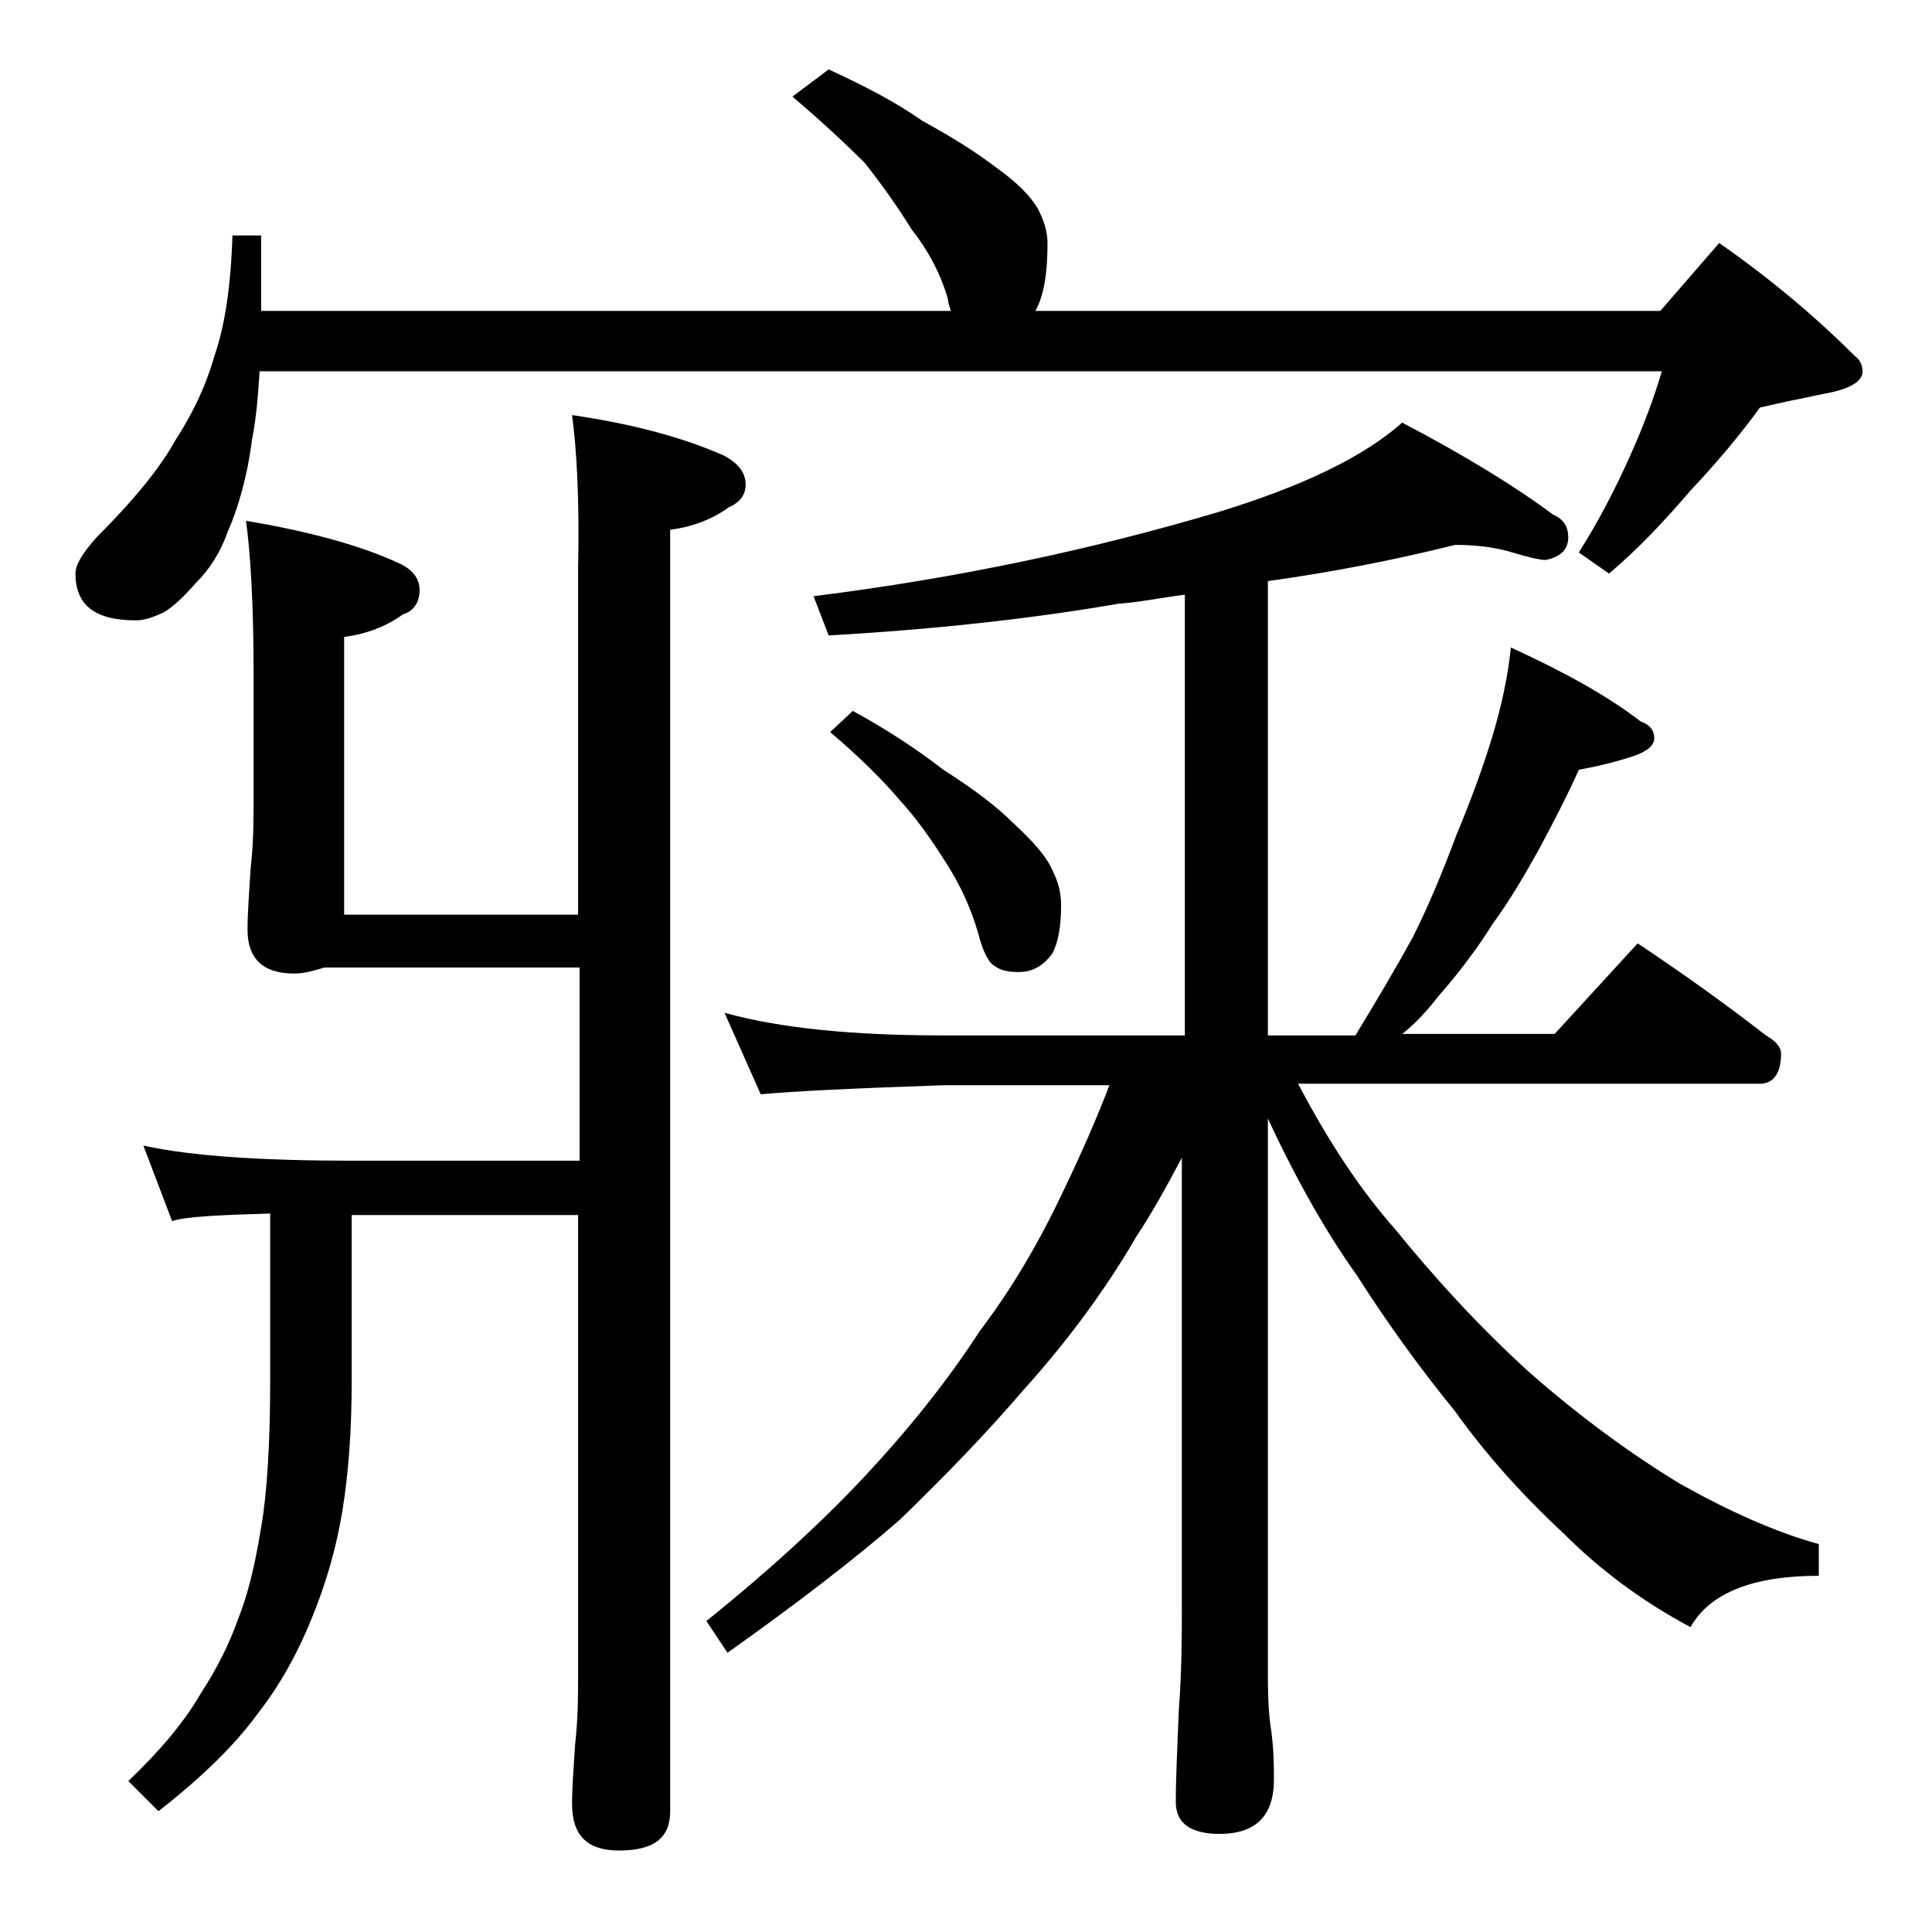
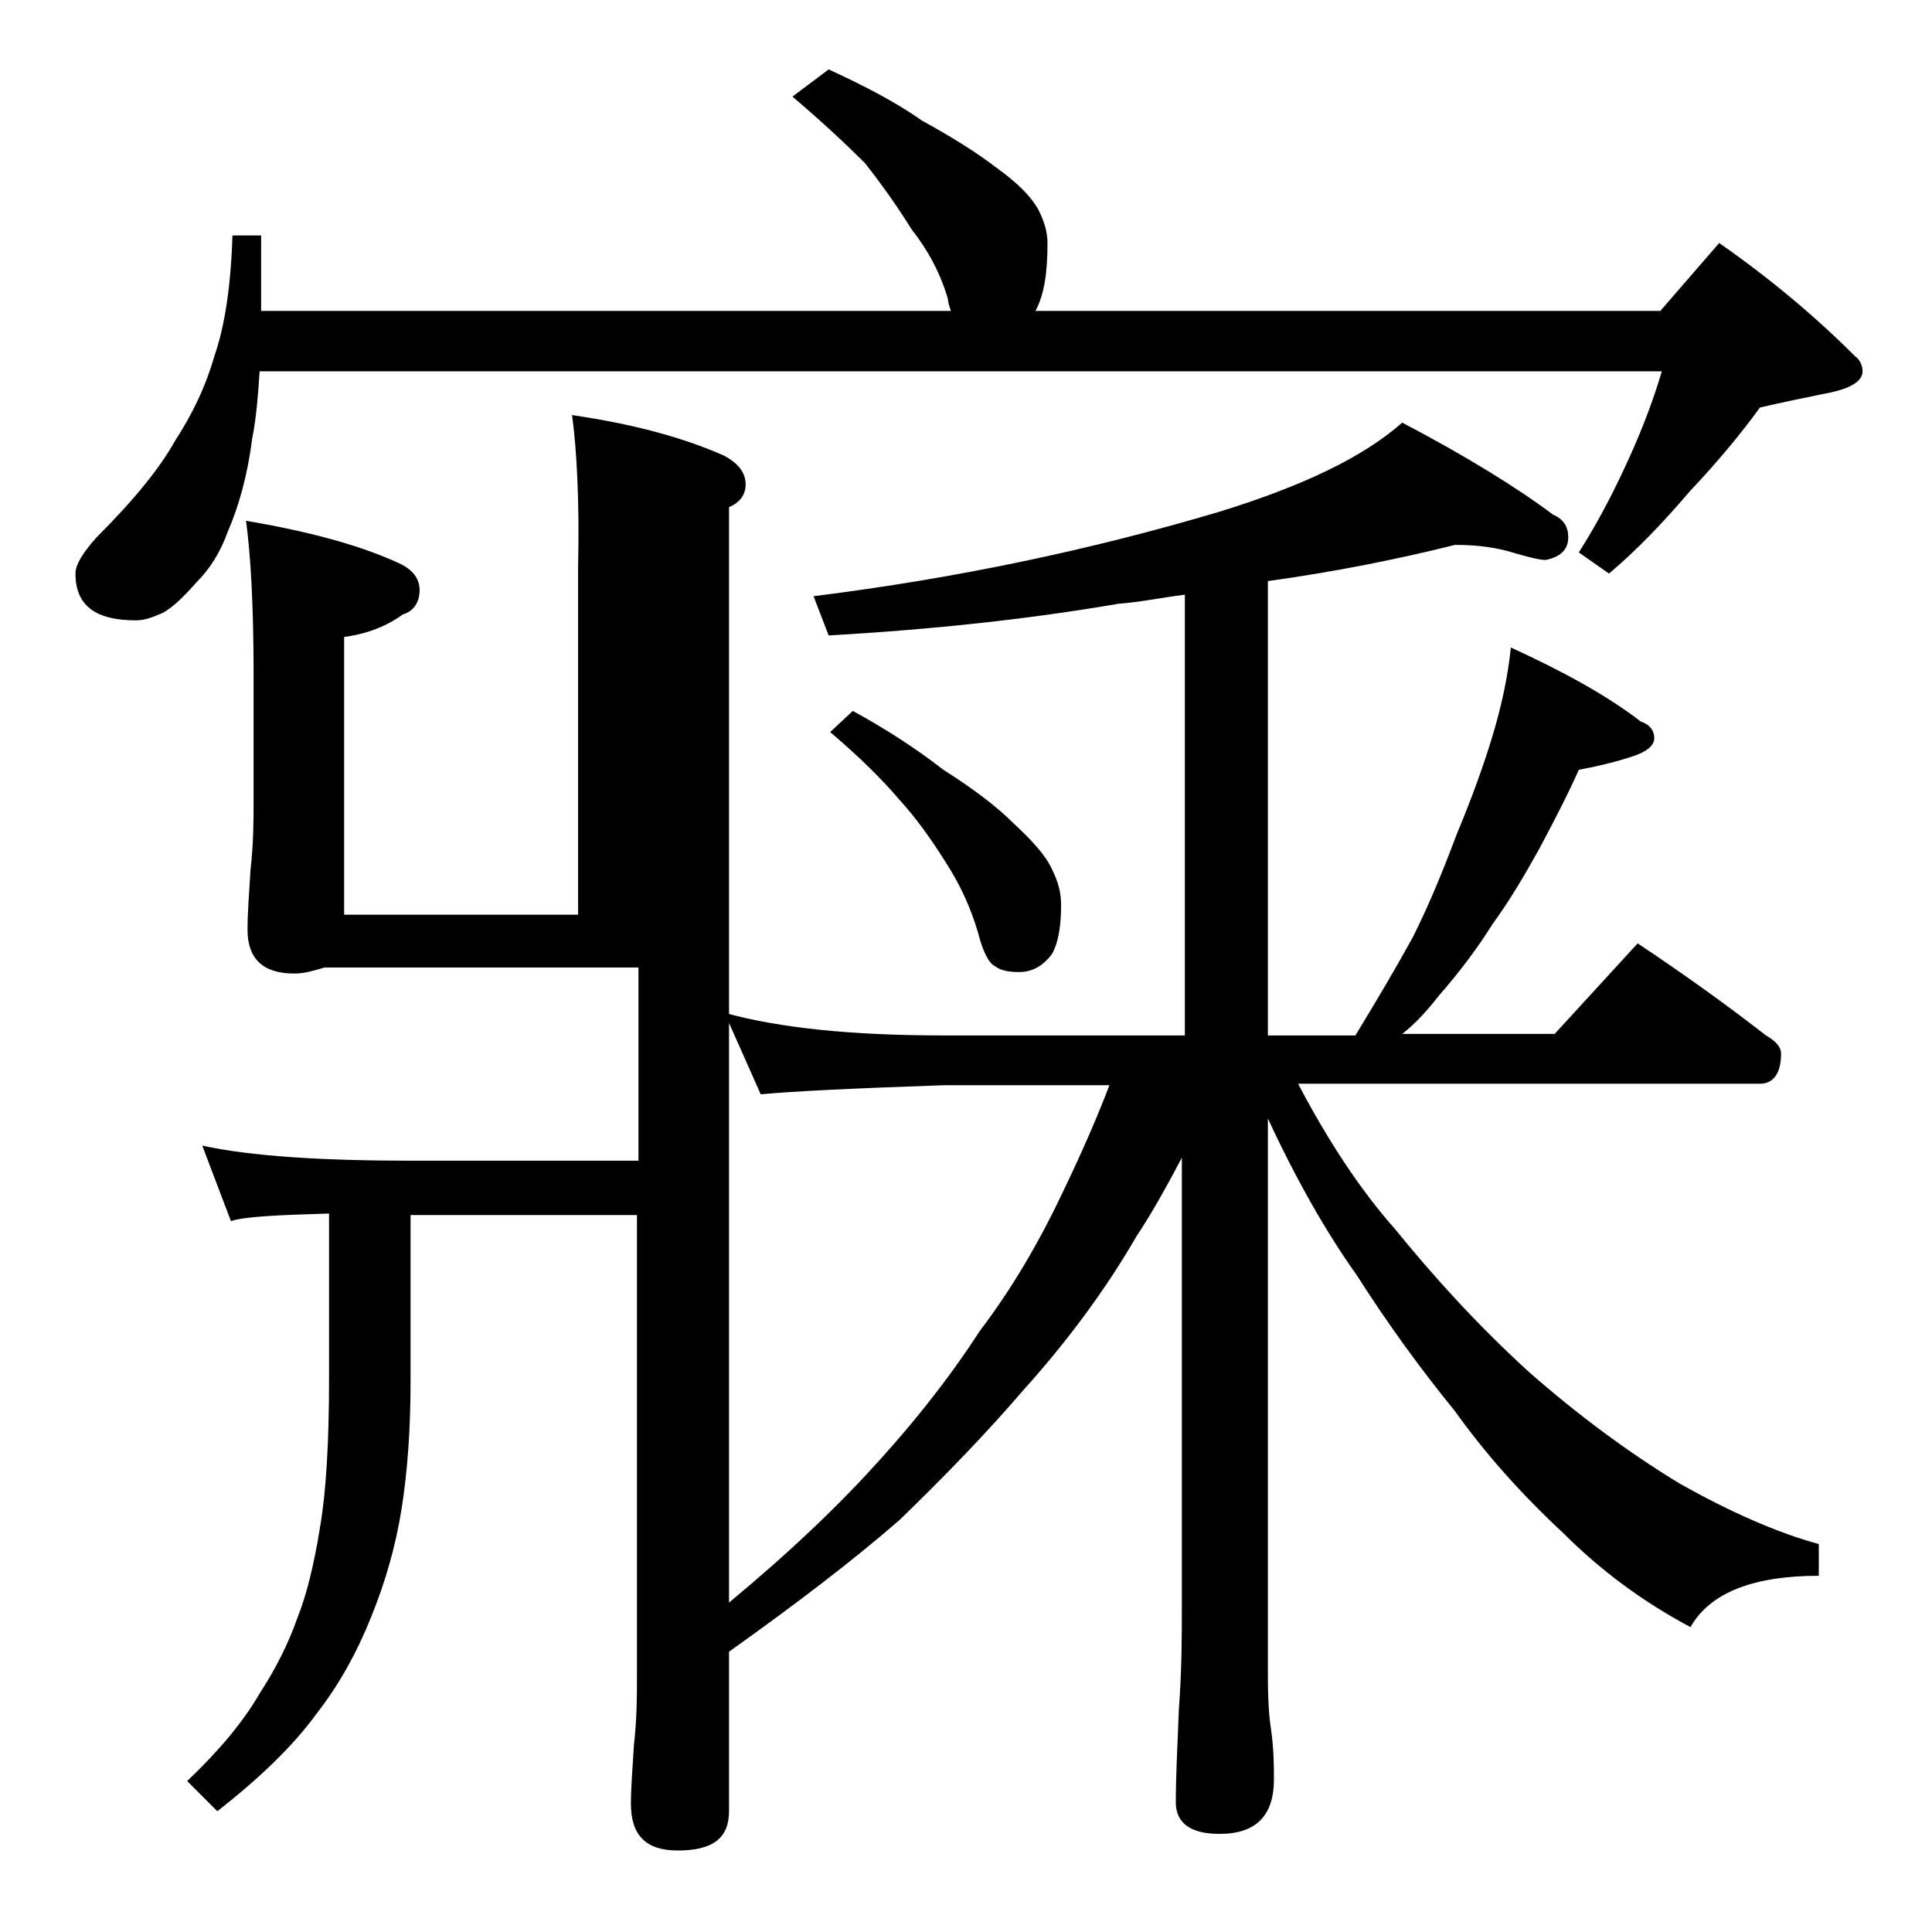
<svg xmlns="http://www.w3.org/2000/svg" version="1.1" id="Layer_1" x="0px" y="0px" viewBox="0 0 128 128" enable-background="new 0 0 128 128" xml:space="preserve">
-   <path d="M54.9,4.6c2.4,1.1,4.5,2.2,6.2,3.4c2,1.1,3.6,2.1,4.9,3.1c1.4,1,2.3,1.9,2.8,2.8c0.4,0.8,0.6,1.5,0.6,2.2  c0,1.9-0.2,3.4-0.8,4.5H110l3.9-4.5c3.3,2.3,6.3,4.8,9,7.5c0.3,0.2,0.5,0.6,0.5,1c0,0.7-0.9,1.2-2.6,1.5c-1.5,0.3-2.9,0.6-4.2,0.9  c-1.3,1.8-2.9,3.7-4.6,5.5c-1.8,2.1-3.5,3.9-5.4,5.5l-2-1.4c1.4-2.2,2.5-4.4,3.4-6.4c0.9-2,1.6-3.9,2.1-5.6H17.2  c-0.1,1.5-0.2,3-0.5,4.5c-0.3,2.4-0.9,4.5-1.6,6.1c-0.5,1.4-1.2,2.5-2.1,3.4c-0.8,0.9-1.5,1.6-2.2,2c-0.7,0.3-1.2,0.5-1.8,0.5  c-2.7,0-4-1-4-3.1c0-0.6,0.5-1.4,1.4-2.4c2.5-2.5,4.2-4.6,5.2-6.4c1.1-1.7,2-3.5,2.6-5.6c0.7-2,1.1-4.7,1.2-8h1.9v5H63  c-0.1-0.3-0.2-0.6-0.2-0.8c-0.5-1.7-1.3-3.2-2.4-4.6c-1-1.6-2-3-3.1-4.4c-1.2-1.2-2.8-2.7-4.8-4.4L54.9,4.6z M37.9,27.5  C42,28.1,45.3,29,48,30.2c0.9,0.5,1.4,1.1,1.4,1.9c0,0.7-0.4,1.2-1.1,1.5c-1.1,0.8-2.4,1.3-3.9,1.5V120c0,1.8-1.1,2.6-3.4,2.6  c-2.1,0-3.1-1-3.1-3.1c0-1,0.1-2.3,0.2-3.9c0.2-1.8,0.2-3.2,0.2-4.5V80.5h-15v11c0,3.2-0.2,6-0.6,8.5c-0.4,2.5-1.1,4.9-2,7.1  c-1,2.5-2.2,4.6-3.6,6.4c-1.6,2.2-3.8,4.3-6.6,6.5l-2-2c2.1-2,3.7-3.9,4.8-5.8c1.1-1.7,1.9-3.3,2.5-5c0.6-1.5,1.1-3.5,1.5-6  c0.4-2.3,0.6-5.6,0.6-9.8v-11c-3.4,0.1-5.6,0.2-6.5,0.5l-1.9-5c3.2,0.7,7.9,1,13.9,1h15V64.1H21.5c-0.7,0.2-1.3,0.4-2,0.4  c-2.1,0-3.1-1-3.1-2.9c0-1.1,0.1-2.4,0.2-4c0.2-1.8,0.2-3.2,0.2-4.5v-8.6c0-4.4-0.2-7.8-0.5-10c4.1,0.7,7.5,1.6,10.1,2.8  c0.9,0.4,1.4,1,1.4,1.8c0,0.8-0.4,1.4-1.1,1.6c-1.1,0.8-2.4,1.3-3.9,1.5v18.4h15.5v-23C38.4,33.1,38.2,29.7,37.9,27.5z M96.4,36.1  c-4,1-8.1,1.8-12.4,2.4v30.1h5.8c1.4-2.3,2.7-4.5,3.8-6.5c1.1-2.2,2-4.4,2.9-6.8c1-2.4,1.8-4.6,2.4-6.6c0.6-2,1-3.9,1.2-5.8  c3.5,1.6,6.4,3.2,8.6,4.9c0.6,0.2,0.9,0.6,0.9,1.1s-0.5,0.9-1.4,1.2c-1.2,0.4-2.5,0.7-3.6,0.9c-0.8,1.8-1.7,3.5-2.6,5.2  c-1,1.8-2,3.5-3.1,5c-1,1.6-2.2,3.2-3.6,4.8c-0.7,0.9-1.5,1.8-2.4,2.5h10.1l5.5-6c3,2,5.8,4,8.5,6.1c0.7,0.4,1,0.8,1,1.2  c0,1.3-0.5,2-1.4,2H86c2,3.8,4.1,7,6.4,9.6c2.6,3.2,5.5,6.4,8.9,9.5c3.3,2.9,6.7,5.4,10,7.4c3.2,1.8,6.3,3.2,9.2,4v2.1  c-4.3,0-7.2,1.1-8.5,3.4c-3.2-1.7-6-3.8-8.4-6.2c-2.8-2.6-5.2-5.3-7.2-8.1c-2.2-2.7-4.4-5.7-6.5-9c-2-2.8-4-6.3-5.9-10.4v36.9  c0,1.8,0.1,2.9,0.2,3.5c0.2,1.4,0.2,2.5,0.2,3.4c0,2.4-1.2,3.6-3.6,3.6c-1.9,0-2.9-0.7-2.9-2.1c0-1.6,0.1-3.6,0.2-6.1  c0.2-2.7,0.2-4.9,0.2-6.8V76.7c-1,1.9-2,3.7-3,5.2c-2.2,3.8-4.8,7.2-7.5,10.2c-2.4,2.8-5.2,5.7-8.2,8.6c-3.1,2.7-6.9,5.6-11.4,8.8  l-1.4-2.1c4.1-3.3,7.6-6.5,10.5-9.6c2.8-3,5.4-6.2,7.6-9.6c2.2-2.9,4-6,5.6-9.4c1.2-2.5,2.2-4.8,3-6.9H62.5  c-5.9,0.2-10,0.4-12.1,0.6L48,67.1c3.6,1,8.4,1.5,14.5,1.5h16V39.4c-1.6,0.2-3,0.5-4.4,0.6c-5.8,1-12.2,1.7-19.2,2.1l-1-2.6  c9.6-1.2,18.5-3.1,26.9-5.6c5.5-1.7,9.5-3.6,12.1-5.9c4.2,2.2,7.6,4.3,10,6.1c0.7,0.3,1,0.8,1,1.5c0,0.8-0.5,1.3-1.5,1.5  c-0.4,0-1.2-0.2-2.2-0.5C99.2,36.3,98,36.1,96.4,36.1z M56.5,47.1c2.2,1.2,4.2,2.5,6,3.9c1.9,1.2,3.5,2.4,4.6,3.5  c1.3,1.2,2.2,2.2,2.6,3.1c0.4,0.8,0.6,1.5,0.6,2.4c0,1.4-0.2,2.5-0.6,3.2c-0.6,0.8-1.3,1.2-2.2,1.2c-0.7,0-1.2-0.1-1.6-0.4  c-0.4-0.2-0.8-1-1.1-2.2c-0.5-1.7-1.2-3.2-2.1-4.6c-1-1.6-2-3-3.1-4.2c-1.1-1.3-2.6-2.8-4.6-4.5L56.5,47.1z" />
+   <path d="M54.9,4.6c2.4,1.1,4.5,2.2,6.2,3.4c2,1.1,3.6,2.1,4.9,3.1c1.4,1,2.3,1.9,2.8,2.8c0.4,0.8,0.6,1.5,0.6,2.2  c0,1.9-0.2,3.4-0.8,4.5H110l3.9-4.5c3.3,2.3,6.3,4.8,9,7.5c0.3,0.2,0.5,0.6,0.5,1c0,0.7-0.9,1.2-2.6,1.5c-1.5,0.3-2.9,0.6-4.2,0.9  c-1.3,1.8-2.9,3.7-4.6,5.5c-1.8,2.1-3.5,3.9-5.4,5.5l-2-1.4c1.4-2.2,2.5-4.4,3.4-6.4c0.9-2,1.6-3.9,2.1-5.6H17.2  c-0.1,1.5-0.2,3-0.5,4.5c-0.3,2.4-0.9,4.5-1.6,6.1c-0.5,1.4-1.2,2.5-2.1,3.4c-0.8,0.9-1.5,1.6-2.2,2c-0.7,0.3-1.2,0.5-1.8,0.5  c-2.7,0-4-1-4-3.1c0-0.6,0.5-1.4,1.4-2.4c2.5-2.5,4.2-4.6,5.2-6.4c1.1-1.7,2-3.5,2.6-5.6c0.7-2,1.1-4.7,1.2-8h1.9v5H63  c-0.1-0.3-0.2-0.6-0.2-0.8c-0.5-1.7-1.3-3.2-2.4-4.6c-1-1.6-2-3-3.1-4.4c-1.2-1.2-2.8-2.7-4.8-4.4L54.9,4.6z M37.9,27.5  C42,28.1,45.3,29,48,30.2c0.9,0.5,1.4,1.1,1.4,1.9c0,0.7-0.4,1.2-1.1,1.5V120c0,1.8-1.1,2.6-3.4,2.6  c-2.1,0-3.1-1-3.1-3.1c0-1,0.1-2.3,0.2-3.9c0.2-1.8,0.2-3.2,0.2-4.5V80.5h-15v11c0,3.2-0.2,6-0.6,8.5c-0.4,2.5-1.1,4.9-2,7.1  c-1,2.5-2.2,4.6-3.6,6.4c-1.6,2.2-3.8,4.3-6.6,6.5l-2-2c2.1-2,3.7-3.9,4.8-5.8c1.1-1.7,1.9-3.3,2.5-5c0.6-1.5,1.1-3.5,1.5-6  c0.4-2.3,0.6-5.6,0.6-9.8v-11c-3.4,0.1-5.6,0.2-6.5,0.5l-1.9-5c3.2,0.7,7.9,1,13.9,1h15V64.1H21.5c-0.7,0.2-1.3,0.4-2,0.4  c-2.1,0-3.1-1-3.1-2.9c0-1.1,0.1-2.4,0.2-4c0.2-1.8,0.2-3.2,0.2-4.5v-8.6c0-4.4-0.2-7.8-0.5-10c4.1,0.7,7.5,1.6,10.1,2.8  c0.9,0.4,1.4,1,1.4,1.8c0,0.8-0.4,1.4-1.1,1.6c-1.1,0.8-2.4,1.3-3.9,1.5v18.4h15.5v-23C38.4,33.1,38.2,29.7,37.9,27.5z M96.4,36.1  c-4,1-8.1,1.8-12.4,2.4v30.1h5.8c1.4-2.3,2.7-4.5,3.8-6.5c1.1-2.2,2-4.4,2.9-6.8c1-2.4,1.8-4.6,2.4-6.6c0.6-2,1-3.9,1.2-5.8  c3.5,1.6,6.4,3.2,8.6,4.9c0.6,0.2,0.9,0.6,0.9,1.1s-0.5,0.9-1.4,1.2c-1.2,0.4-2.5,0.7-3.6,0.9c-0.8,1.8-1.7,3.5-2.6,5.2  c-1,1.8-2,3.5-3.1,5c-1,1.6-2.2,3.2-3.6,4.8c-0.7,0.9-1.5,1.8-2.4,2.5h10.1l5.5-6c3,2,5.8,4,8.5,6.1c0.7,0.4,1,0.8,1,1.2  c0,1.3-0.5,2-1.4,2H86c2,3.8,4.1,7,6.4,9.6c2.6,3.2,5.5,6.4,8.9,9.5c3.3,2.9,6.7,5.4,10,7.4c3.2,1.8,6.3,3.2,9.2,4v2.1  c-4.3,0-7.2,1.1-8.5,3.4c-3.2-1.7-6-3.8-8.4-6.2c-2.8-2.6-5.2-5.3-7.2-8.1c-2.2-2.7-4.4-5.7-6.5-9c-2-2.8-4-6.3-5.9-10.4v36.9  c0,1.8,0.1,2.9,0.2,3.5c0.2,1.4,0.2,2.5,0.2,3.4c0,2.4-1.2,3.6-3.6,3.6c-1.9,0-2.9-0.7-2.9-2.1c0-1.6,0.1-3.6,0.2-6.1  c0.2-2.7,0.2-4.9,0.2-6.8V76.7c-1,1.9-2,3.7-3,5.2c-2.2,3.8-4.8,7.2-7.5,10.2c-2.4,2.8-5.2,5.7-8.2,8.6c-3.1,2.7-6.9,5.6-11.4,8.8  l-1.4-2.1c4.1-3.3,7.6-6.5,10.5-9.6c2.8-3,5.4-6.2,7.6-9.6c2.2-2.9,4-6,5.6-9.4c1.2-2.5,2.2-4.8,3-6.9H62.5  c-5.9,0.2-10,0.4-12.1,0.6L48,67.1c3.6,1,8.4,1.5,14.5,1.5h16V39.4c-1.6,0.2-3,0.5-4.4,0.6c-5.8,1-12.2,1.7-19.2,2.1l-1-2.6  c9.6-1.2,18.5-3.1,26.9-5.6c5.5-1.7,9.5-3.6,12.1-5.9c4.2,2.2,7.6,4.3,10,6.1c0.7,0.3,1,0.8,1,1.5c0,0.8-0.5,1.3-1.5,1.5  c-0.4,0-1.2-0.2-2.2-0.5C99.2,36.3,98,36.1,96.4,36.1z M56.5,47.1c2.2,1.2,4.2,2.5,6,3.9c1.9,1.2,3.5,2.4,4.6,3.5  c1.3,1.2,2.2,2.2,2.6,3.1c0.4,0.8,0.6,1.5,0.6,2.4c0,1.4-0.2,2.5-0.6,3.2c-0.6,0.8-1.3,1.2-2.2,1.2c-0.7,0-1.2-0.1-1.6-0.4  c-0.4-0.2-0.8-1-1.1-2.2c-0.5-1.7-1.2-3.2-2.1-4.6c-1-1.6-2-3-3.1-4.2c-1.1-1.3-2.6-2.8-4.6-4.5L56.5,47.1z" />
</svg>